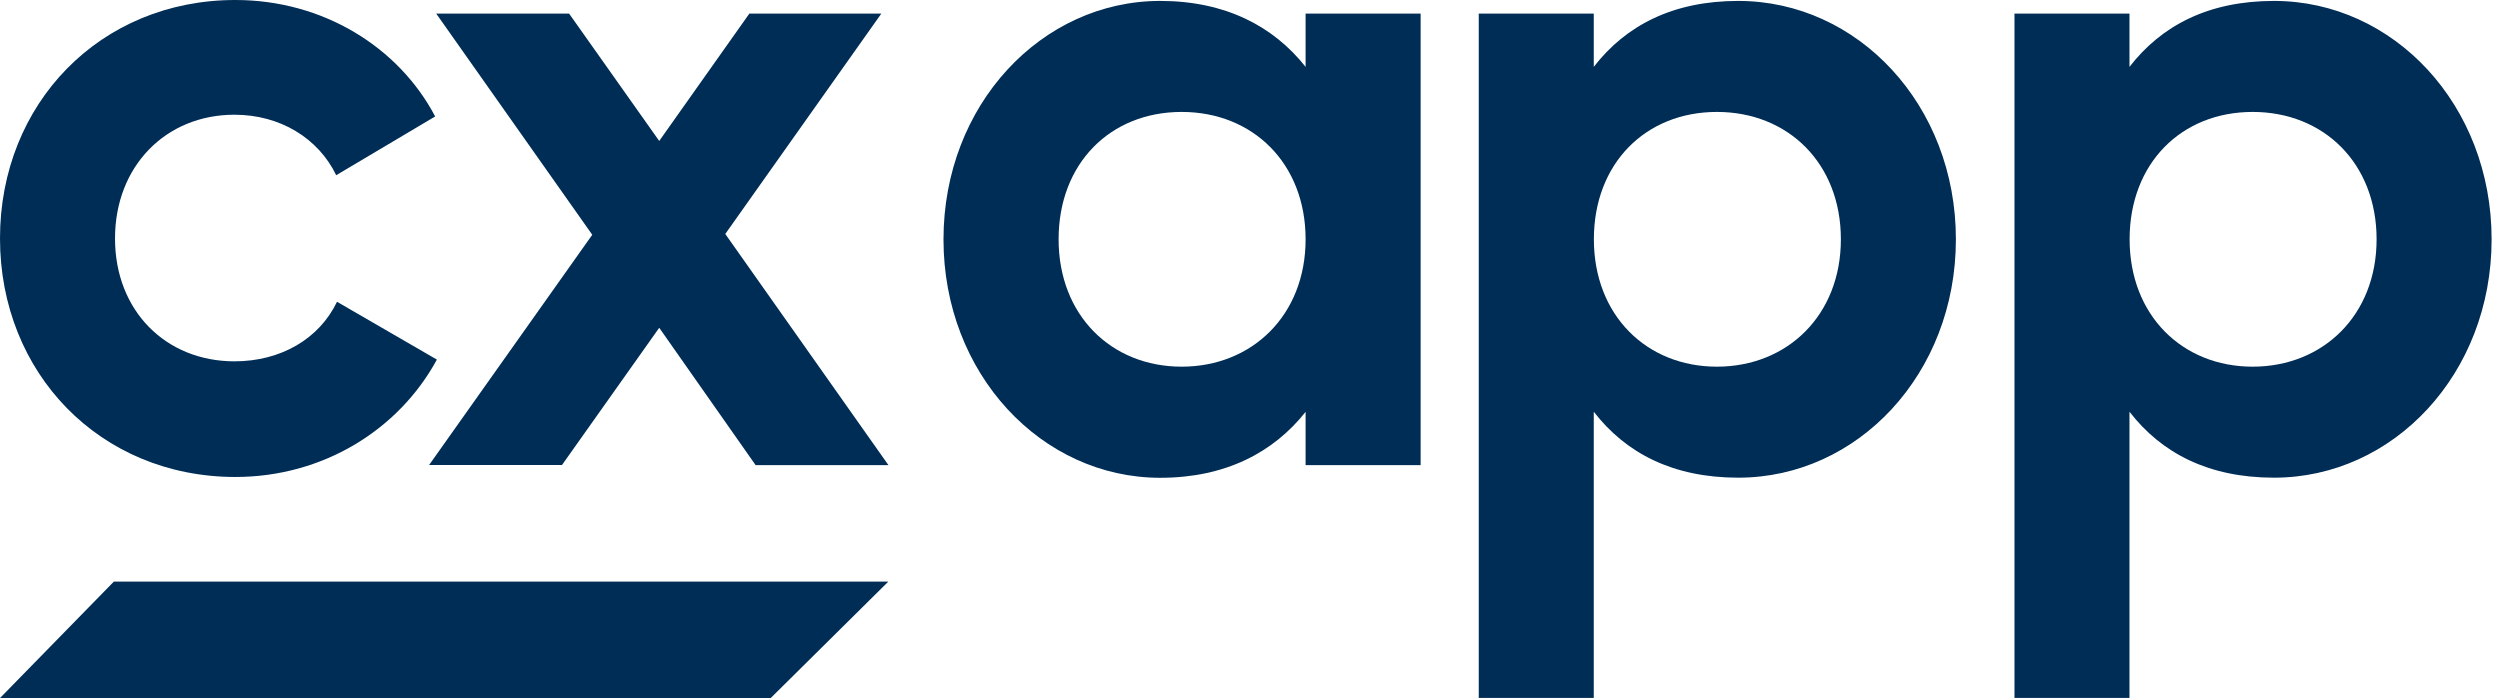
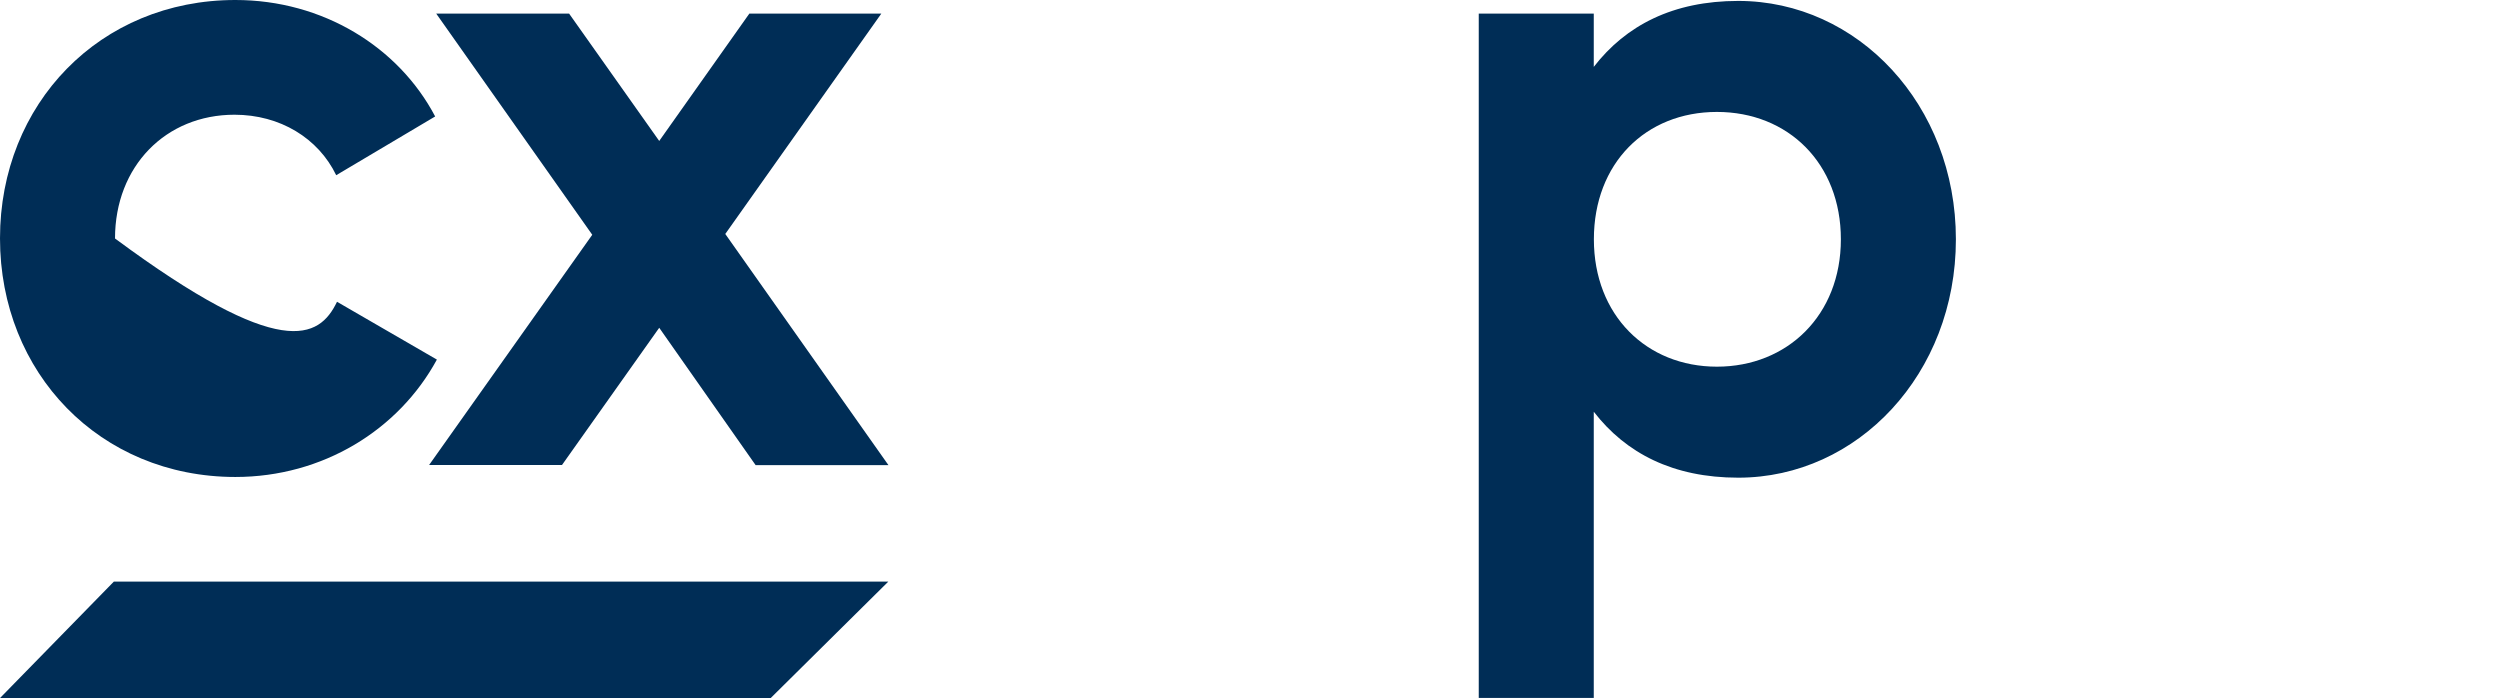
<svg xmlns="http://www.w3.org/2000/svg" width="154" height="43" viewBox="0 0 154 43" fill="none">
-   <path d="M87.51 0.837V28.652H80.425V25.369C78.447 27.873 75.481 29.432 71.469 29.432C64.165 29.432 58.119 23.038 58.119 14.748C58.119 6.459 64.158 0.057 71.469 0.057C75.481 0.057 78.447 1.616 80.425 4.12V0.837H87.51V0.837ZM80.425 14.741C80.425 10.07 77.183 6.895 72.79 6.895C68.396 6.895 65.21 10.063 65.21 14.741C65.21 19.419 68.453 22.587 72.79 22.587C77.126 22.587 80.425 19.419 80.425 14.741Z" fill="#002D56" />
  <path d="M120.483 14.741C120.483 23.031 114.436 29.425 107.076 29.425C103.064 29.425 100.154 27.923 98.176 25.362V42.993H91.091V0.837H98.176V4.12C100.154 1.559 103.064 0.057 107.076 0.057C114.436 0.057 120.483 6.451 120.483 14.741ZM113.398 14.741C113.398 10.07 110.156 6.895 105.762 6.895C101.369 6.895 98.183 10.063 98.183 14.741C98.183 19.419 101.425 22.587 105.762 22.587C110.099 22.587 113.398 19.419 113.398 14.741Z" fill="#002D56" />
-   <path d="M153.483 14.741C153.483 23.031 147.437 29.425 140.077 29.425C136.064 29.425 133.154 27.923 131.176 25.362V42.993H124.092V0.837H131.176V4.12C133.154 1.559 136.064 0.057 140.077 0.057C147.437 0.057 153.483 6.451 153.483 14.741ZM146.398 14.741C146.398 10.07 143.156 6.895 138.763 6.895C134.369 6.895 131.184 10.063 131.184 14.741C131.184 19.419 134.426 22.587 138.763 22.587C143.1 22.587 146.398 19.419 146.398 14.741Z" fill="#002D56" />
  <path d="M54.721 35.826L47.474 43H0L7.014 35.826H54.721Z" fill="#002D56" />
-   <path d="M0 14.684C0 6.394 6.152 0 14.501 0C19.884 0 24.553 2.89 26.806 7.174L20.71 10.793C19.608 8.511 17.249 7.067 14.445 7.067C10.214 7.067 7.085 10.235 7.085 14.691C7.085 19.147 10.214 22.258 14.445 22.258C17.299 22.258 19.665 20.871 20.76 18.589L26.912 22.151C24.553 26.492 19.877 29.382 14.494 29.382C6.152 29.375 0 22.973 0 14.684Z" fill="#002D56" />
+   <path d="M0 14.684C0 6.394 6.152 0 14.501 0C19.884 0 24.553 2.89 26.806 7.174L20.71 10.793C19.608 8.511 17.249 7.067 14.445 7.067C10.214 7.067 7.085 10.235 7.085 14.691C17.299 22.258 19.665 20.871 20.76 18.589L26.912 22.151C24.553 26.492 19.877 29.382 14.494 29.382C6.152 29.375 0 22.973 0 14.684Z" fill="#002D56" />
  <path d="M46.541 28.645L40.608 20.191L34.618 28.645H26.432L36.483 14.462L26.87 0.837H35.056L40.608 8.683L46.16 0.837H54.29L44.677 14.412L54.728 28.652H46.541V28.645Z" fill="#002D56" />
</svg>